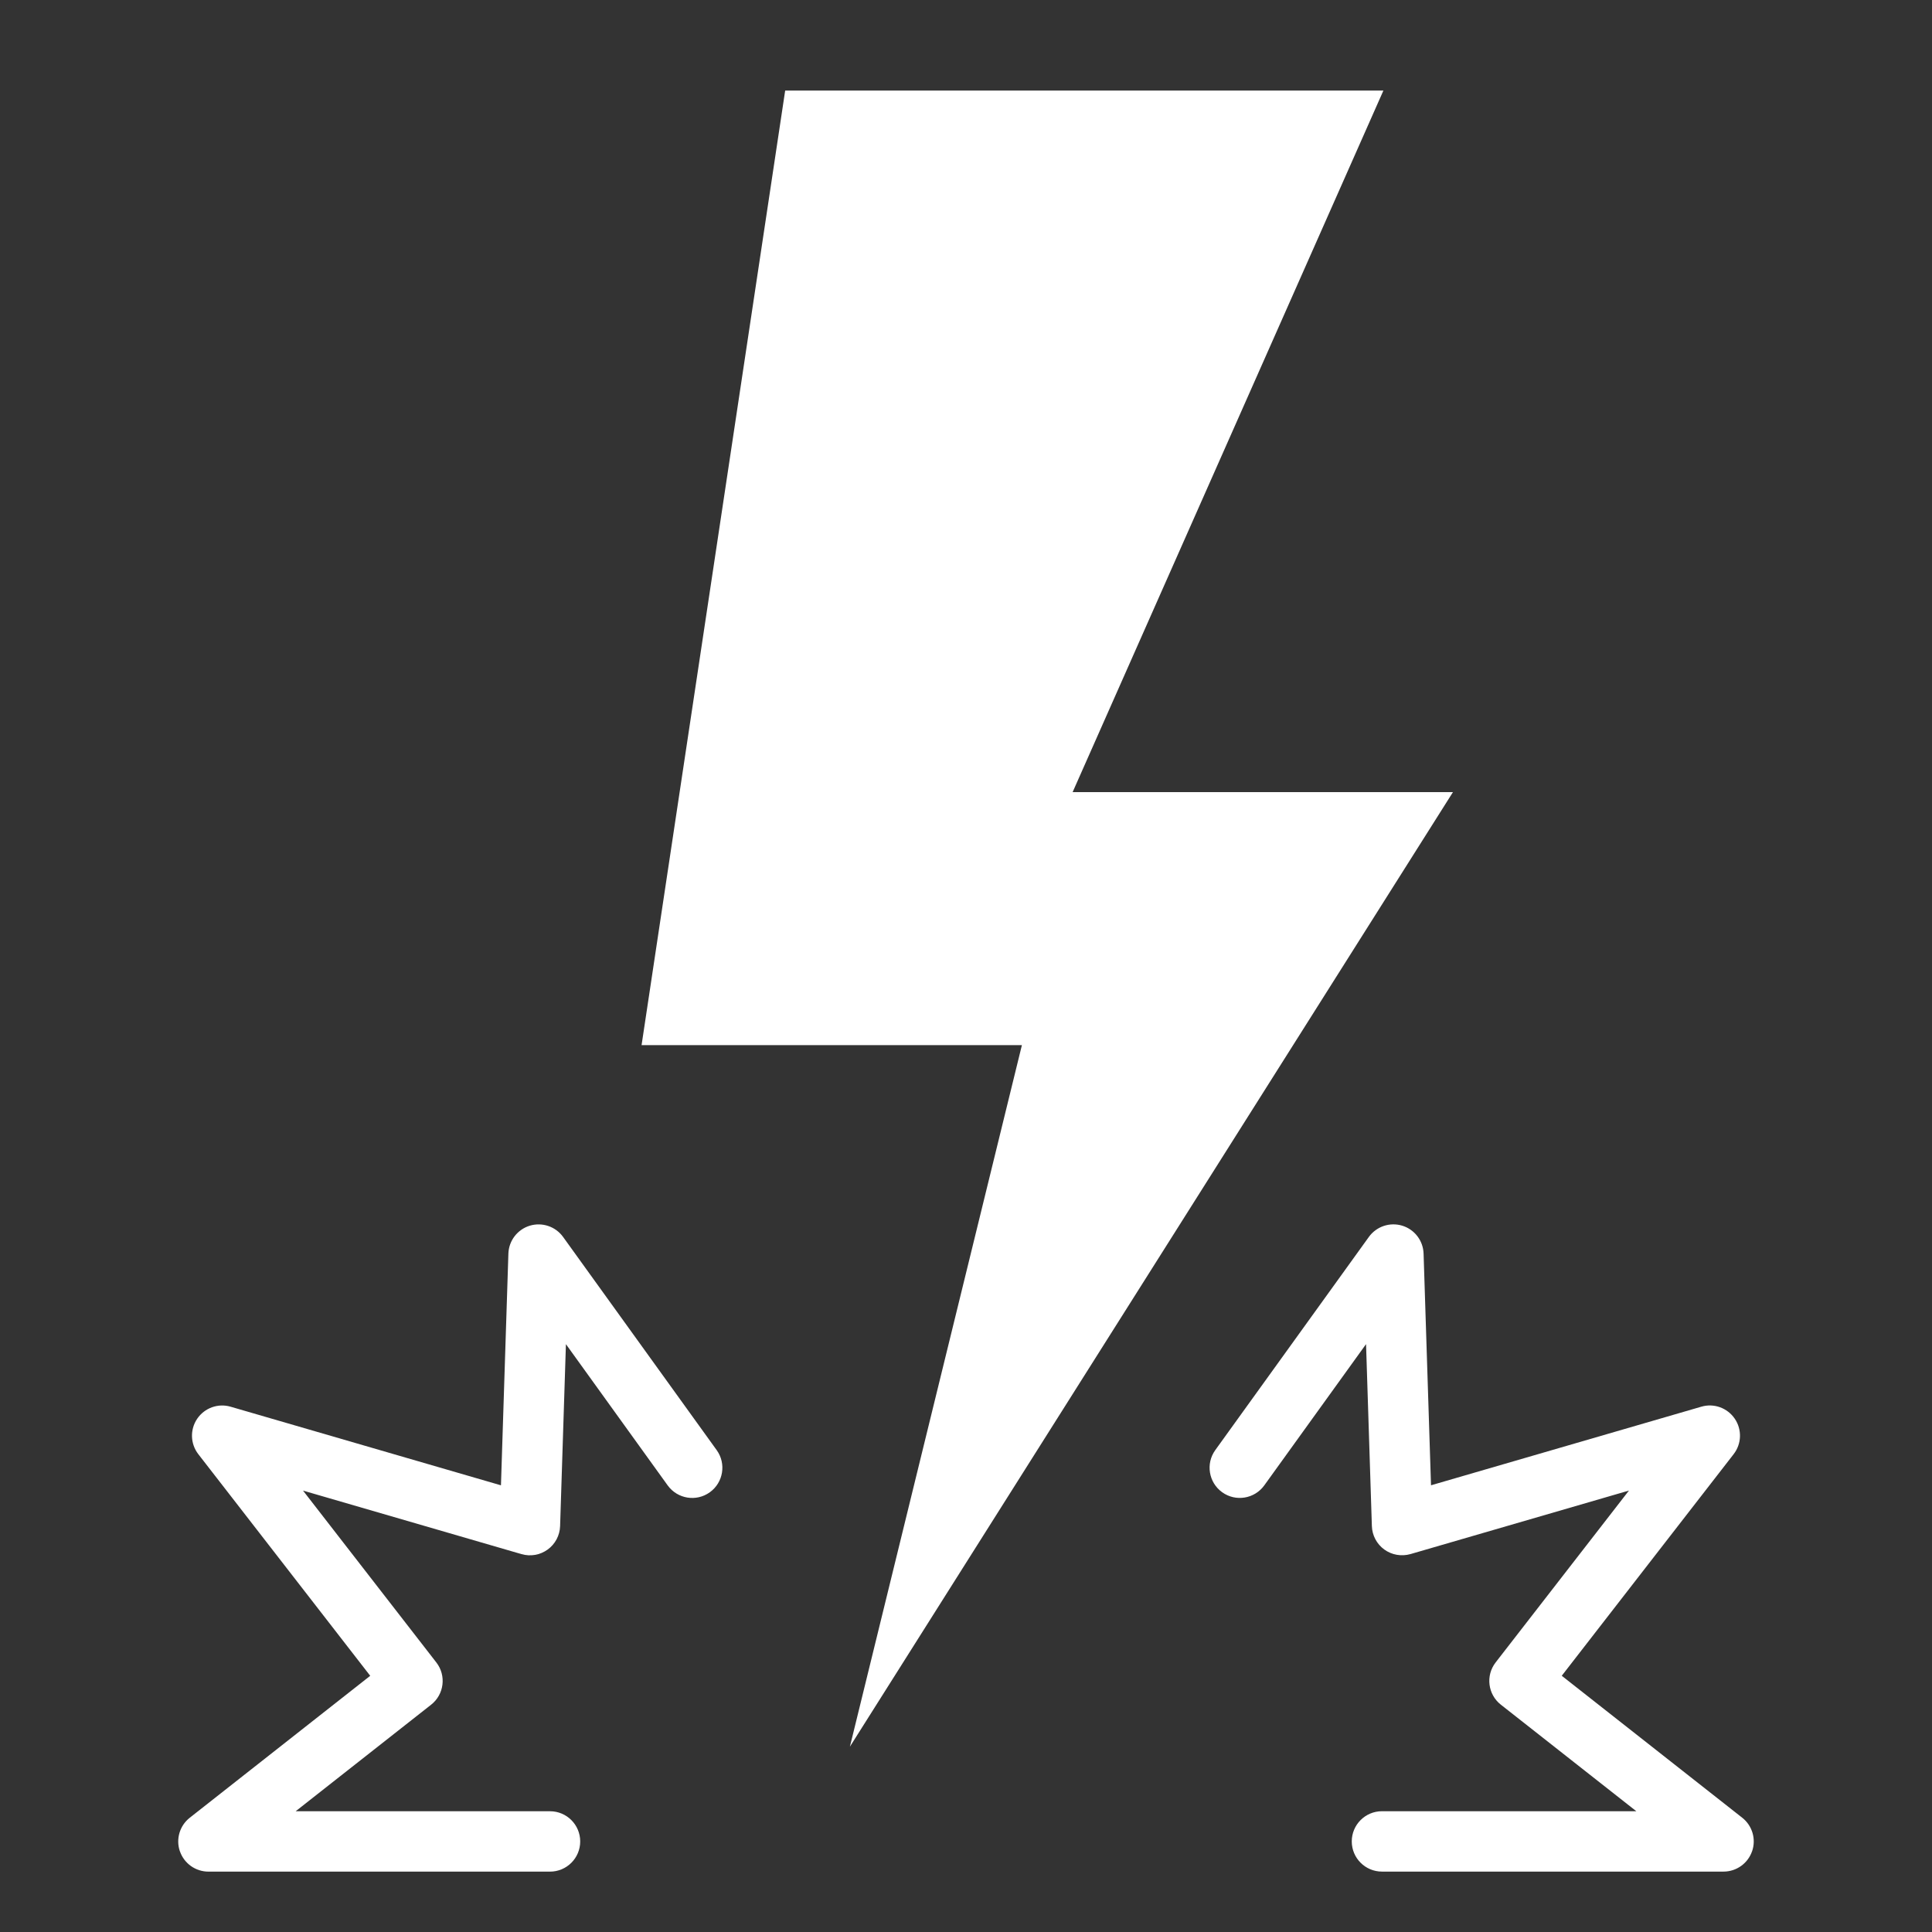
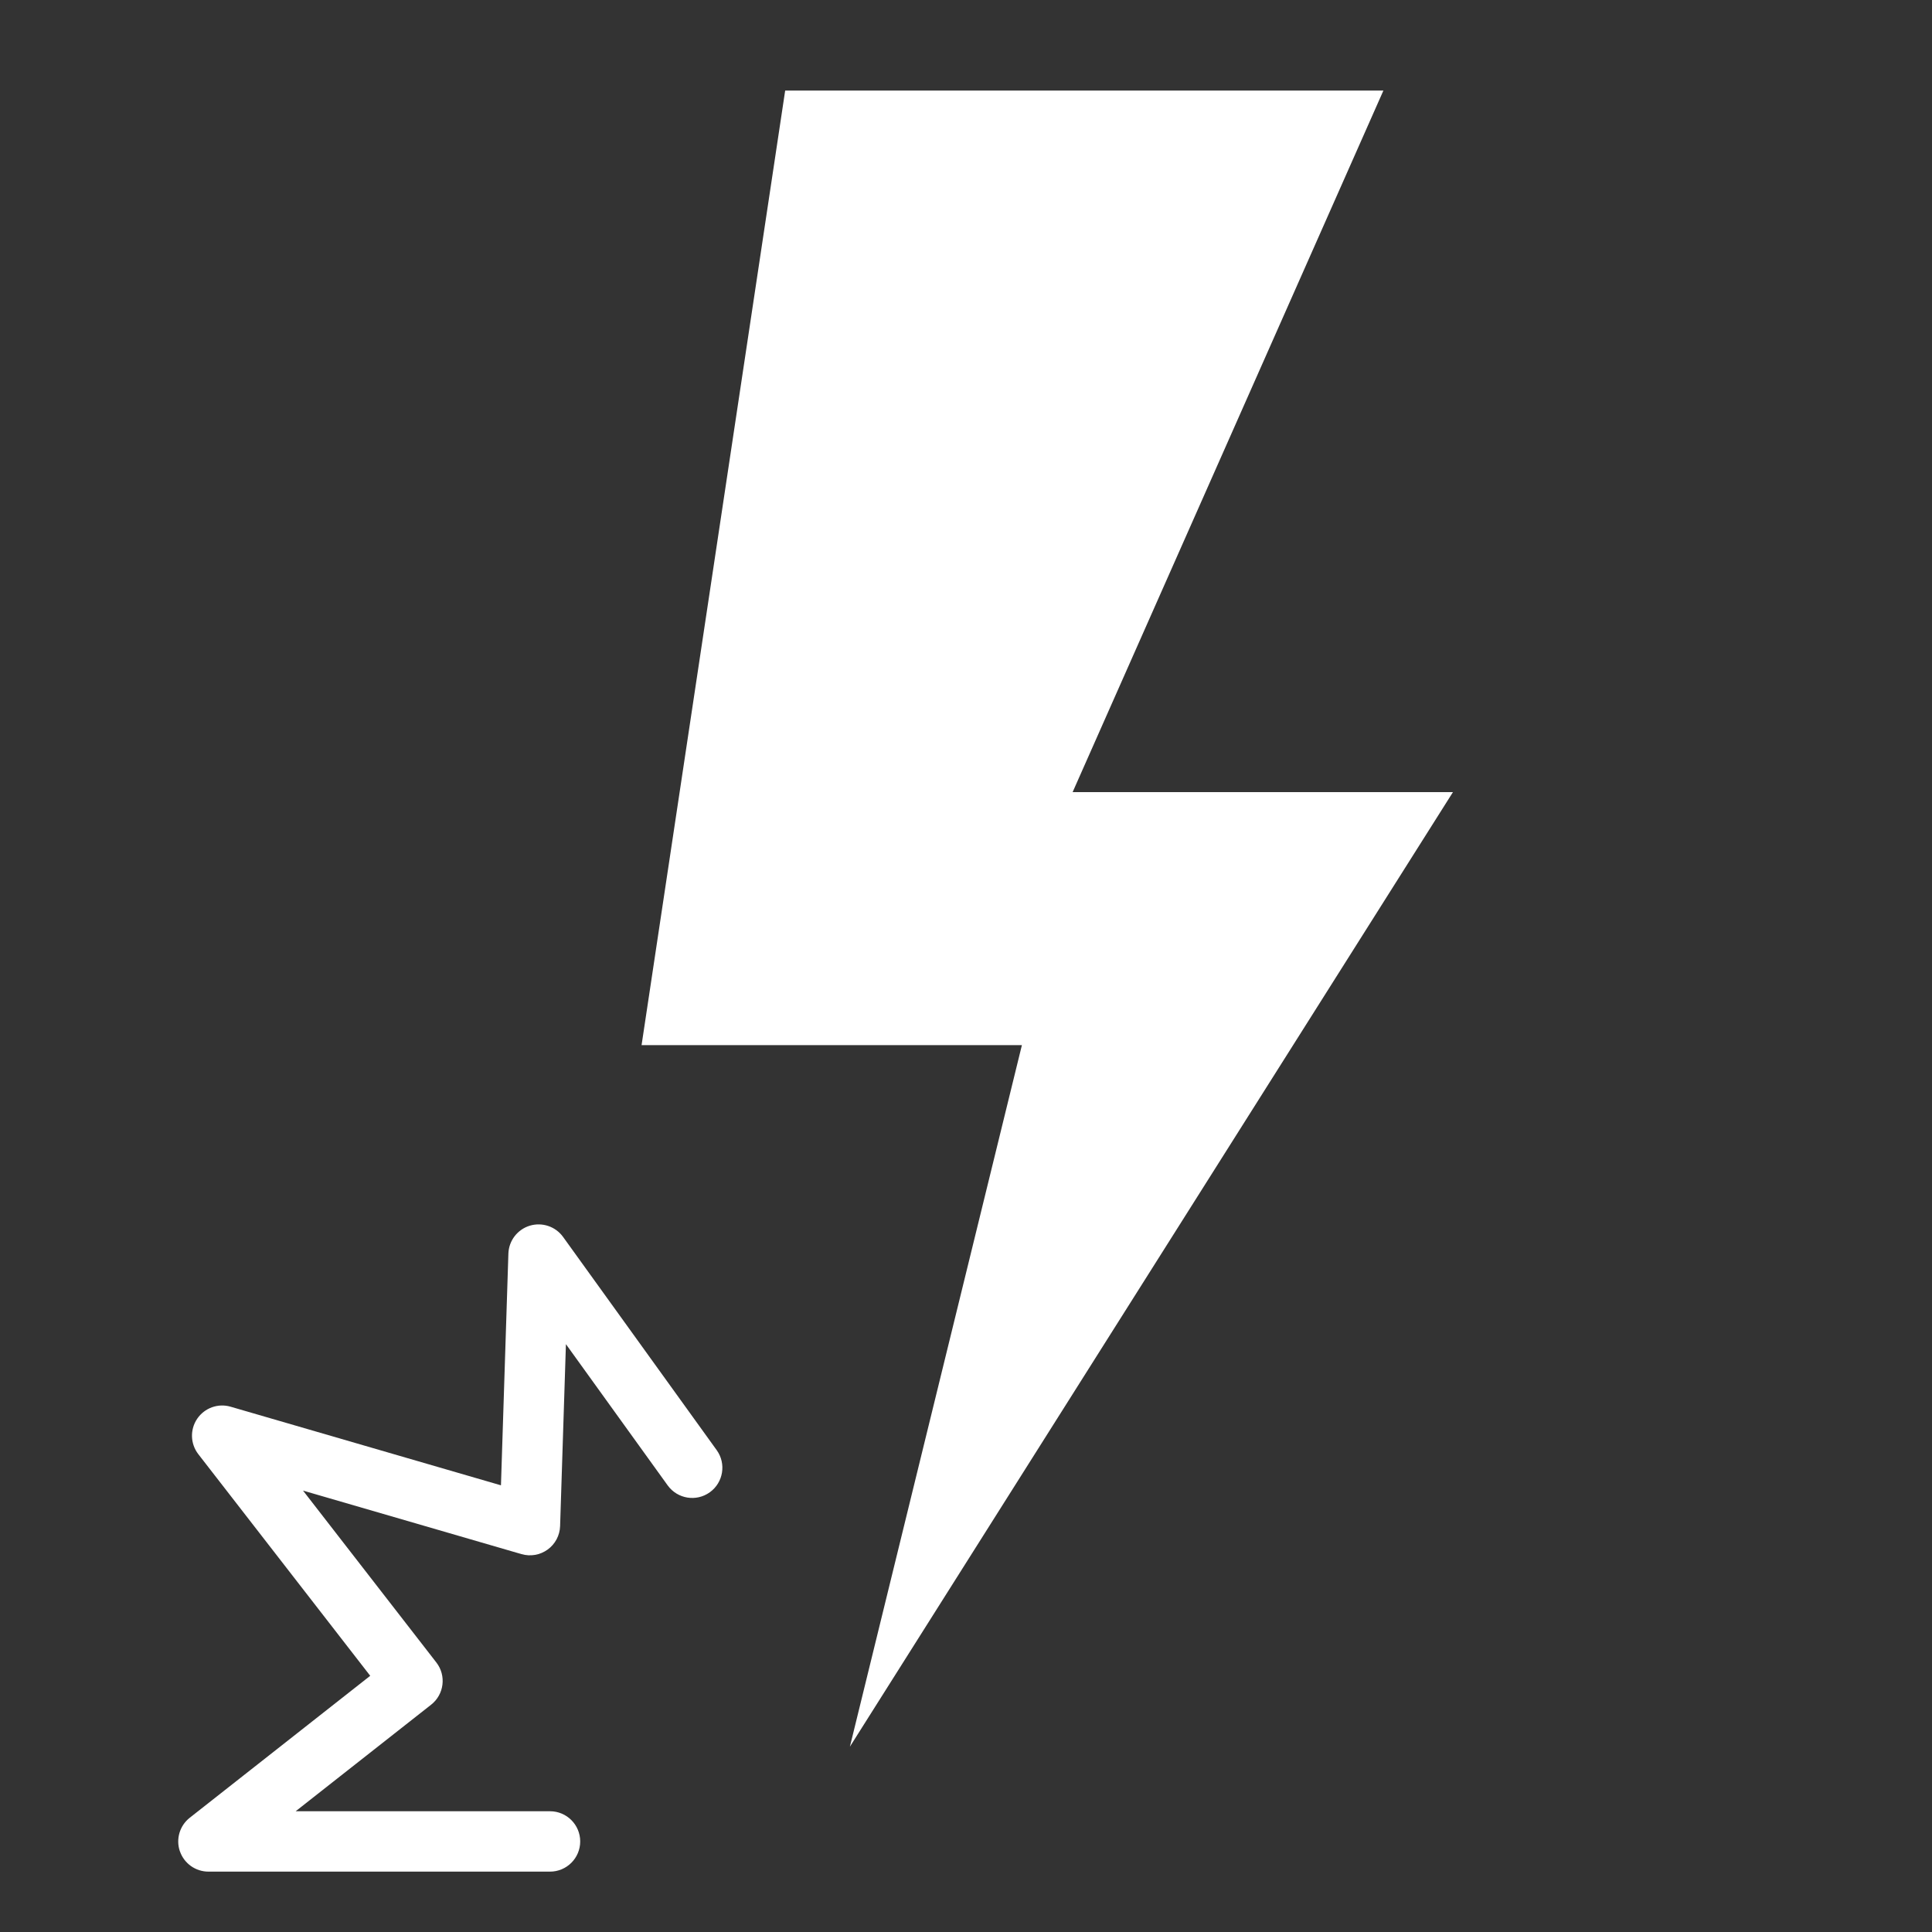
<svg xmlns="http://www.w3.org/2000/svg" id="Layer_1" viewBox="0 0 64 64" data-name="Layer 1" width="300" height="300" version="1.1">
  <rect x="0" y="0" width="64" height="64" fill="#333333" stroke="none" />
  <g width="100%" height="100%" transform="matrix(1,0,0,1,0,0)">
    <path d="m26.01 3-4.757 31.621h12.599l-5.698 23.24 19.977-31.621h-12.599l10.295-23.24z" fill="#ffffff" fill-opacity="1" data-original-color="#000000ff" stroke="none" stroke-opacity="1" />
-     <path d="m58.04 61.327c.14-.403.008-.85-.327-1.113l-5.978-4.702 5.694-7.341c.266-.342.281-.816.037-1.175-.244-.358-.69-.52-1.106-.398l-8.956 2.604-.246-7.675c-.014-.428-.298-.8-.708-.925-.41-.124-.853.025-1.104.372l-5.088 7.062c-.323.448-.221 1.073.227 1.396s1.072.221 1.396-.227l3.371-4.679.193 6.027c.01.309.162.596.412.777s.569.235.867.151l7.237-2.104-4.416 5.693c-.337.434-.26 1.059.172 1.399l4.488 3.53h-8.426c-.552 0-1 .448-1 1s.448 1 1 1h11.315c.426 0 .806-.27.945-.673z" fill="#ffffff" fill-opacity="1" data-original-color="#000000ff" stroke="none" stroke-opacity="1" />
    <path d="m5.96 61.327c.139.403.519.673.945.673h11.315c.552 0 1-.448 1-1s-.448-1-1-1h-8.426l4.488-3.53c.432-.34.509-.965.172-1.399l-4.416-5.693 7.237 2.104c.297.086.616.031.867-.151.25-.181.402-.468.412-.777l.193-6.027 3.371 4.679c.324.448.948.55 1.396.227s.55-.948.227-1.396l-5.088-7.062c-.25-.347-.694-.496-1.104-.372-.409.125-.694.497-.708.925l-.246 7.675-8.956-2.604c-.417-.122-.863.041-1.106.398-.244.358-.229.833.037 1.175l5.694 7.341-5.978 4.702c-.335.264-.466.71-.327 1.113z" fill="#ffffff" fill-opacity="1" data-original-color="#000000ff" stroke="none" stroke-opacity="1" />
  </g>
</svg>